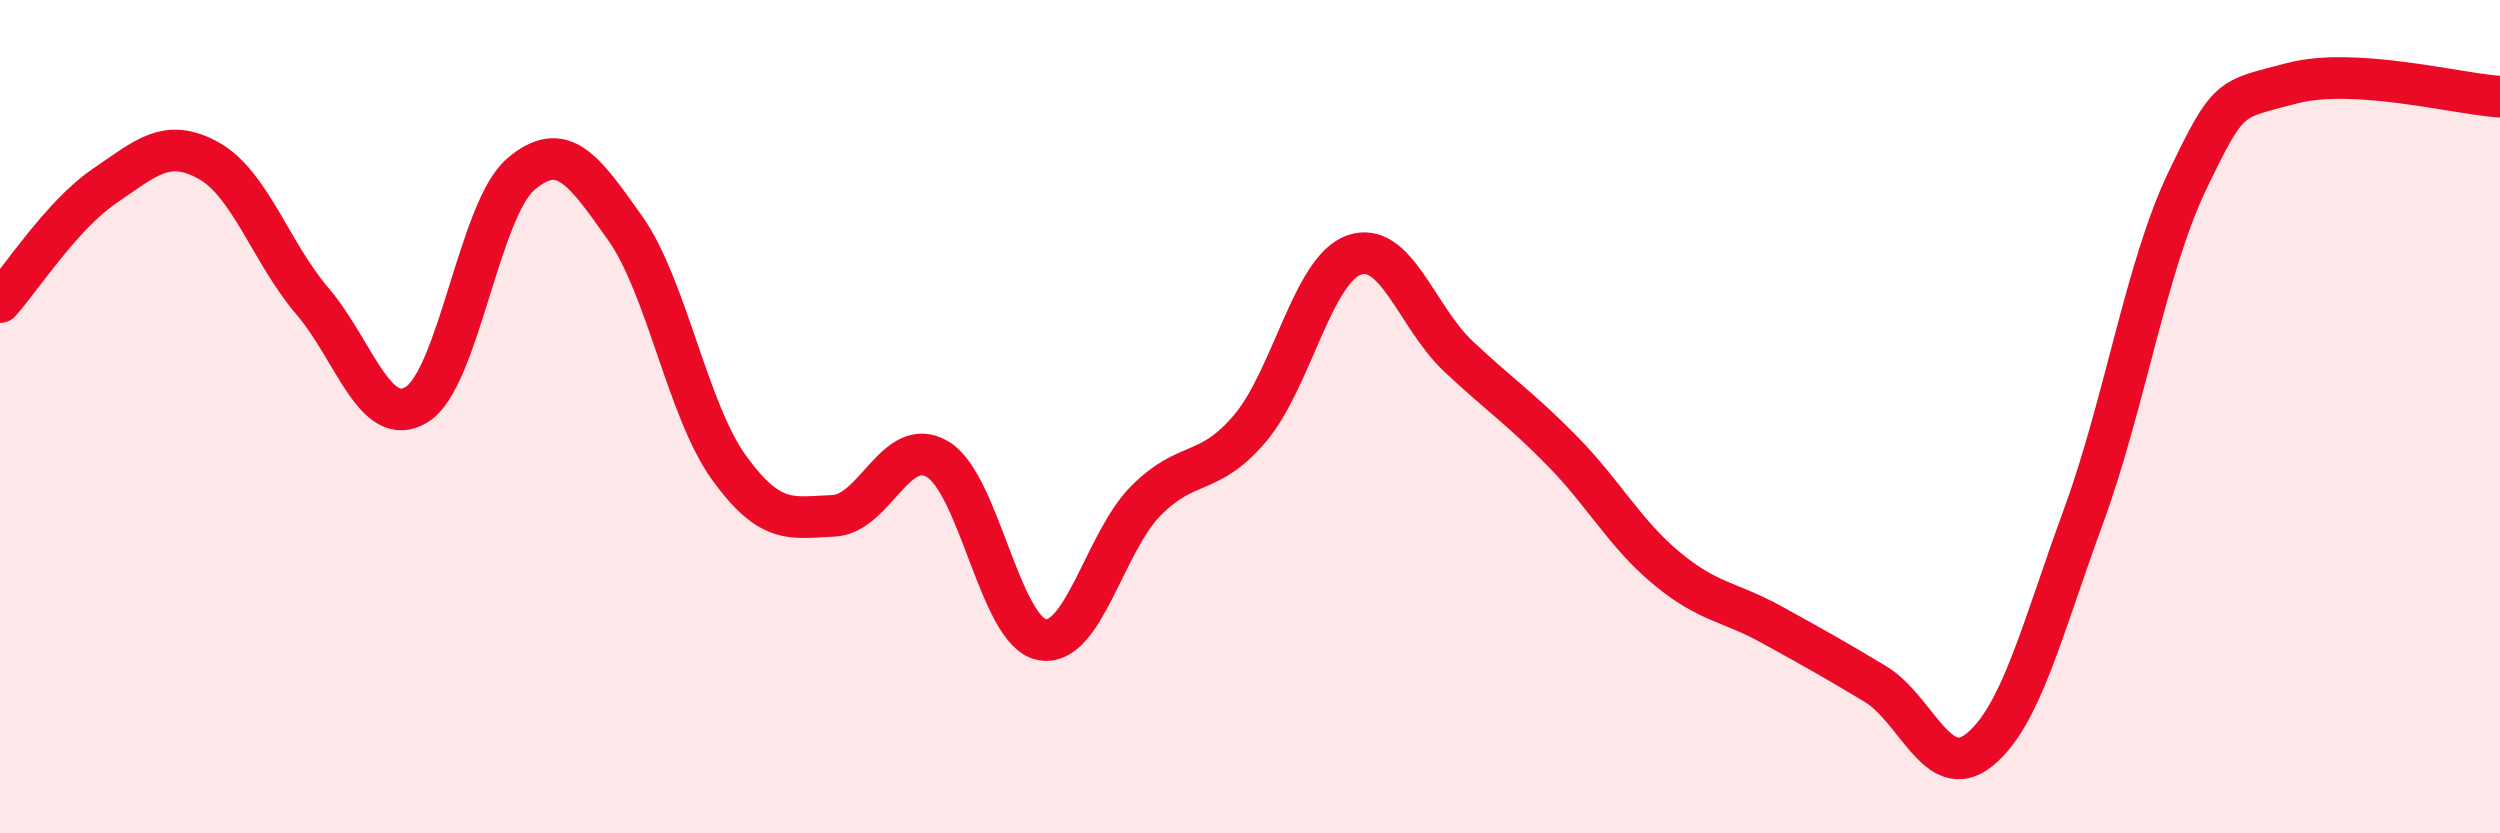
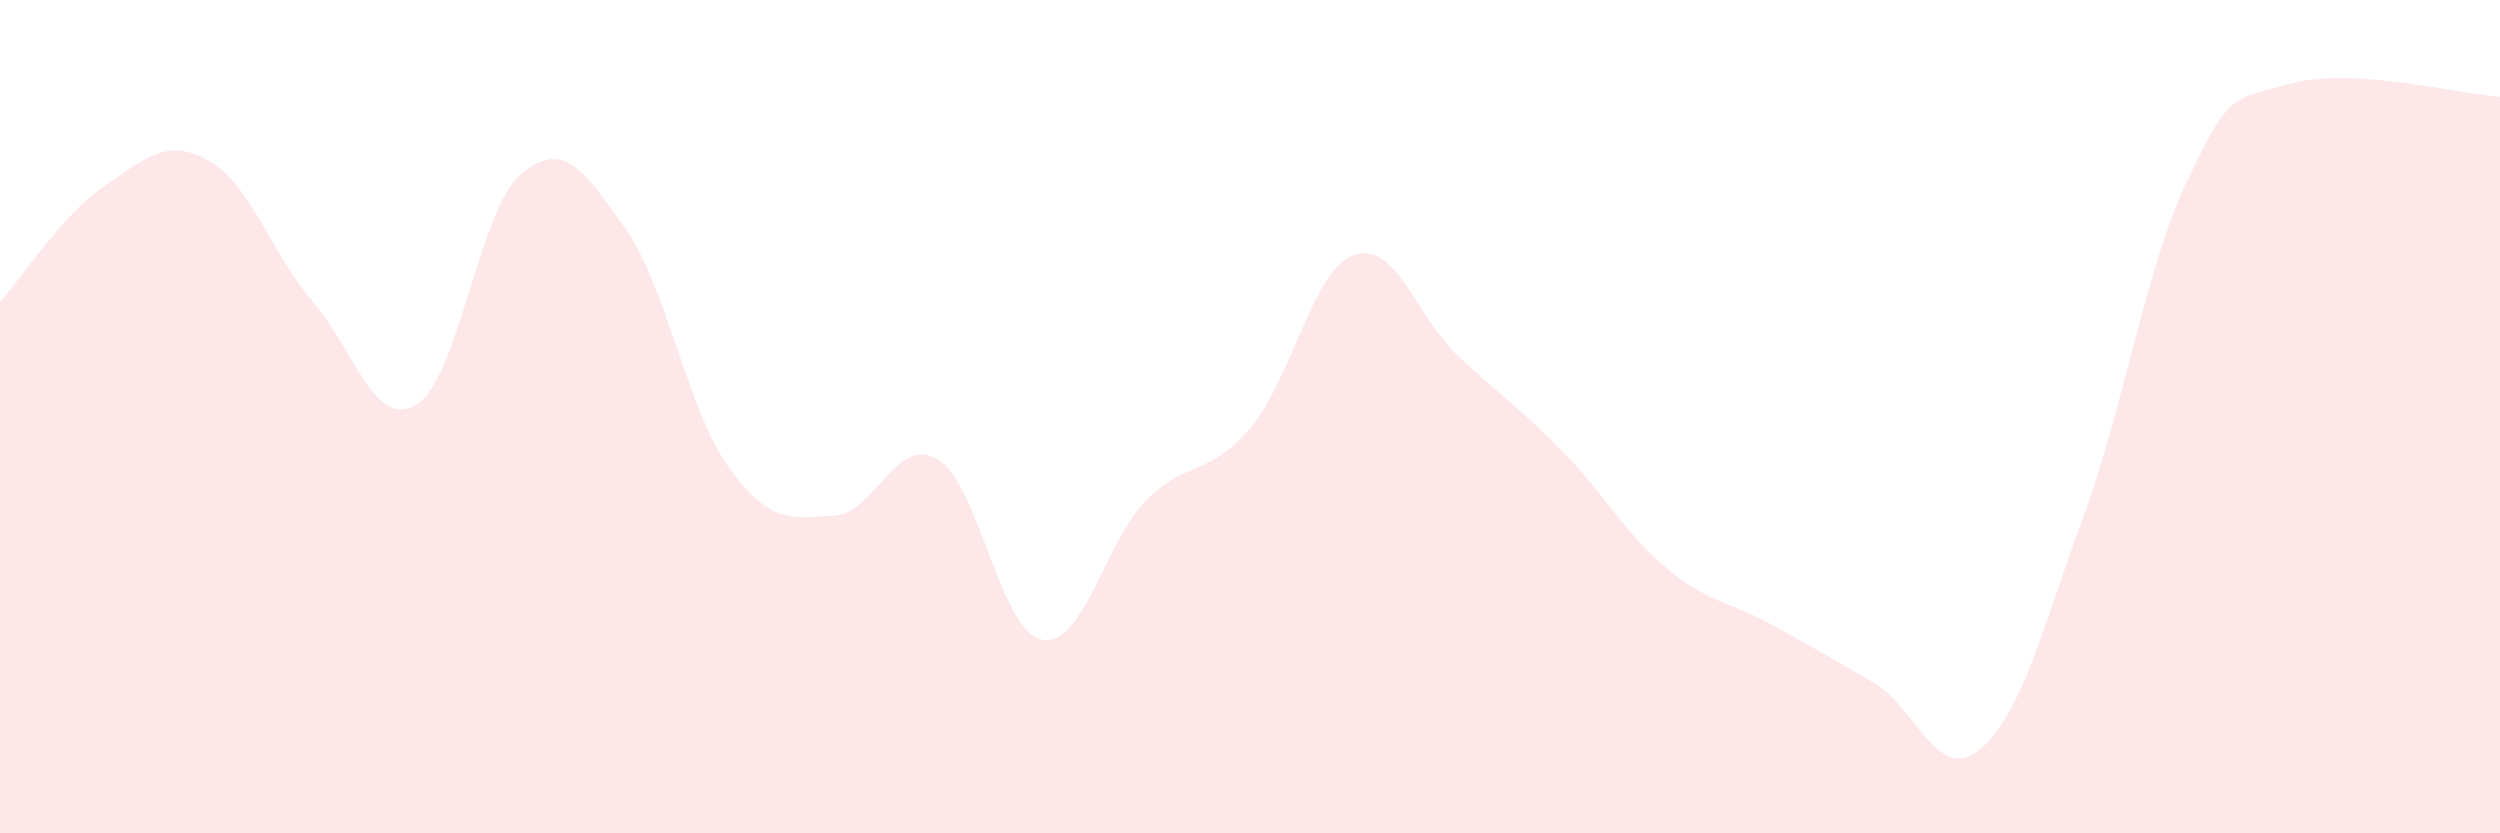
<svg xmlns="http://www.w3.org/2000/svg" width="60" height="20" viewBox="0 0 60 20">
  <path d="M 0,7.25 C 0.5,6.69 1.5,5.15 2.5,4.47 C 3.5,3.79 4,3.3 5,3.85 C 6,4.4 6.5,6.06 7.5,7.23 C 8.5,8.4 9,10.32 10,9.71 C 11,9.1 11.5,5.03 12.5,4.18 C 13.5,3.33 14,4.06 15,5.47 C 16,6.88 16.5,9.85 17.5,11.23 C 18.5,12.61 19,12.42 20,12.38 C 21,12.34 21.5,10.43 22.5,11.02 C 23.5,11.61 24,15.15 25,15.35 C 26,15.55 26.5,13.03 27.5,12.02 C 28.5,11.01 29,11.46 30,10.28 C 31,9.1 31.5,6.47 32.5,6.12 C 33.5,5.77 34,7.61 35,8.55 C 36,9.49 36.5,9.81 37.5,10.83 C 38.5,11.85 39,12.81 40,13.64 C 41,14.47 41.5,14.43 42.5,14.98 C 43.5,15.53 44,15.81 45,16.41 C 46,17.01 46.5,18.8 47.5,18 C 48.5,17.2 49,15.13 50,12.4 C 51,9.67 51.5,6.41 52.5,4.33 C 53.5,2.25 53.5,2.4 55,2 C 56.5,1.6 59,2.26 60,2.32L60 20L0 20Z" fill="#EB0A25" opacity="0.1" stroke-linecap="round" stroke-linejoin="round" />
-   <path d="M 0,7.25 C 0.5,6.69 1.5,5.15 2.5,4.47 C 3.5,3.79 4,3.3 5,3.85 C 6,4.4 6.5,6.06 7.5,7.23 C 8.5,8.4 9,10.32 10,9.71 C 11,9.1 11.5,5.03 12.5,4.18 C 13.5,3.33 14,4.06 15,5.47 C 16,6.88 16.5,9.85 17.5,11.23 C 18.5,12.61 19,12.42 20,12.38 C 21,12.34 21.5,10.43 22.5,11.02 C 23.5,11.61 24,15.15 25,15.35 C 26,15.55 26.5,13.03 27.5,12.02 C 28.5,11.01 29,11.46 30,10.28 C 31,9.1 31.5,6.47 32.5,6.12 C 33.5,5.77 34,7.61 35,8.55 C 36,9.49 36.5,9.81 37.5,10.83 C 38.5,11.85 39,12.81 40,13.64 C 41,14.47 41.5,14.43 42.5,14.98 C 43.5,15.53 44,15.81 45,16.41 C 46,17.01 46.5,18.8 47.5,18 C 48.5,17.2 49,15.13 50,12.4 C 51,9.67 51.5,6.41 52.5,4.33 C 53.5,2.25 53.5,2.4 55,2 C 56.5,1.6 59,2.26 60,2.32" stroke="#EB0A25" stroke-width="1" fill="none" stroke-linecap="round" stroke-linejoin="round" />
</svg>